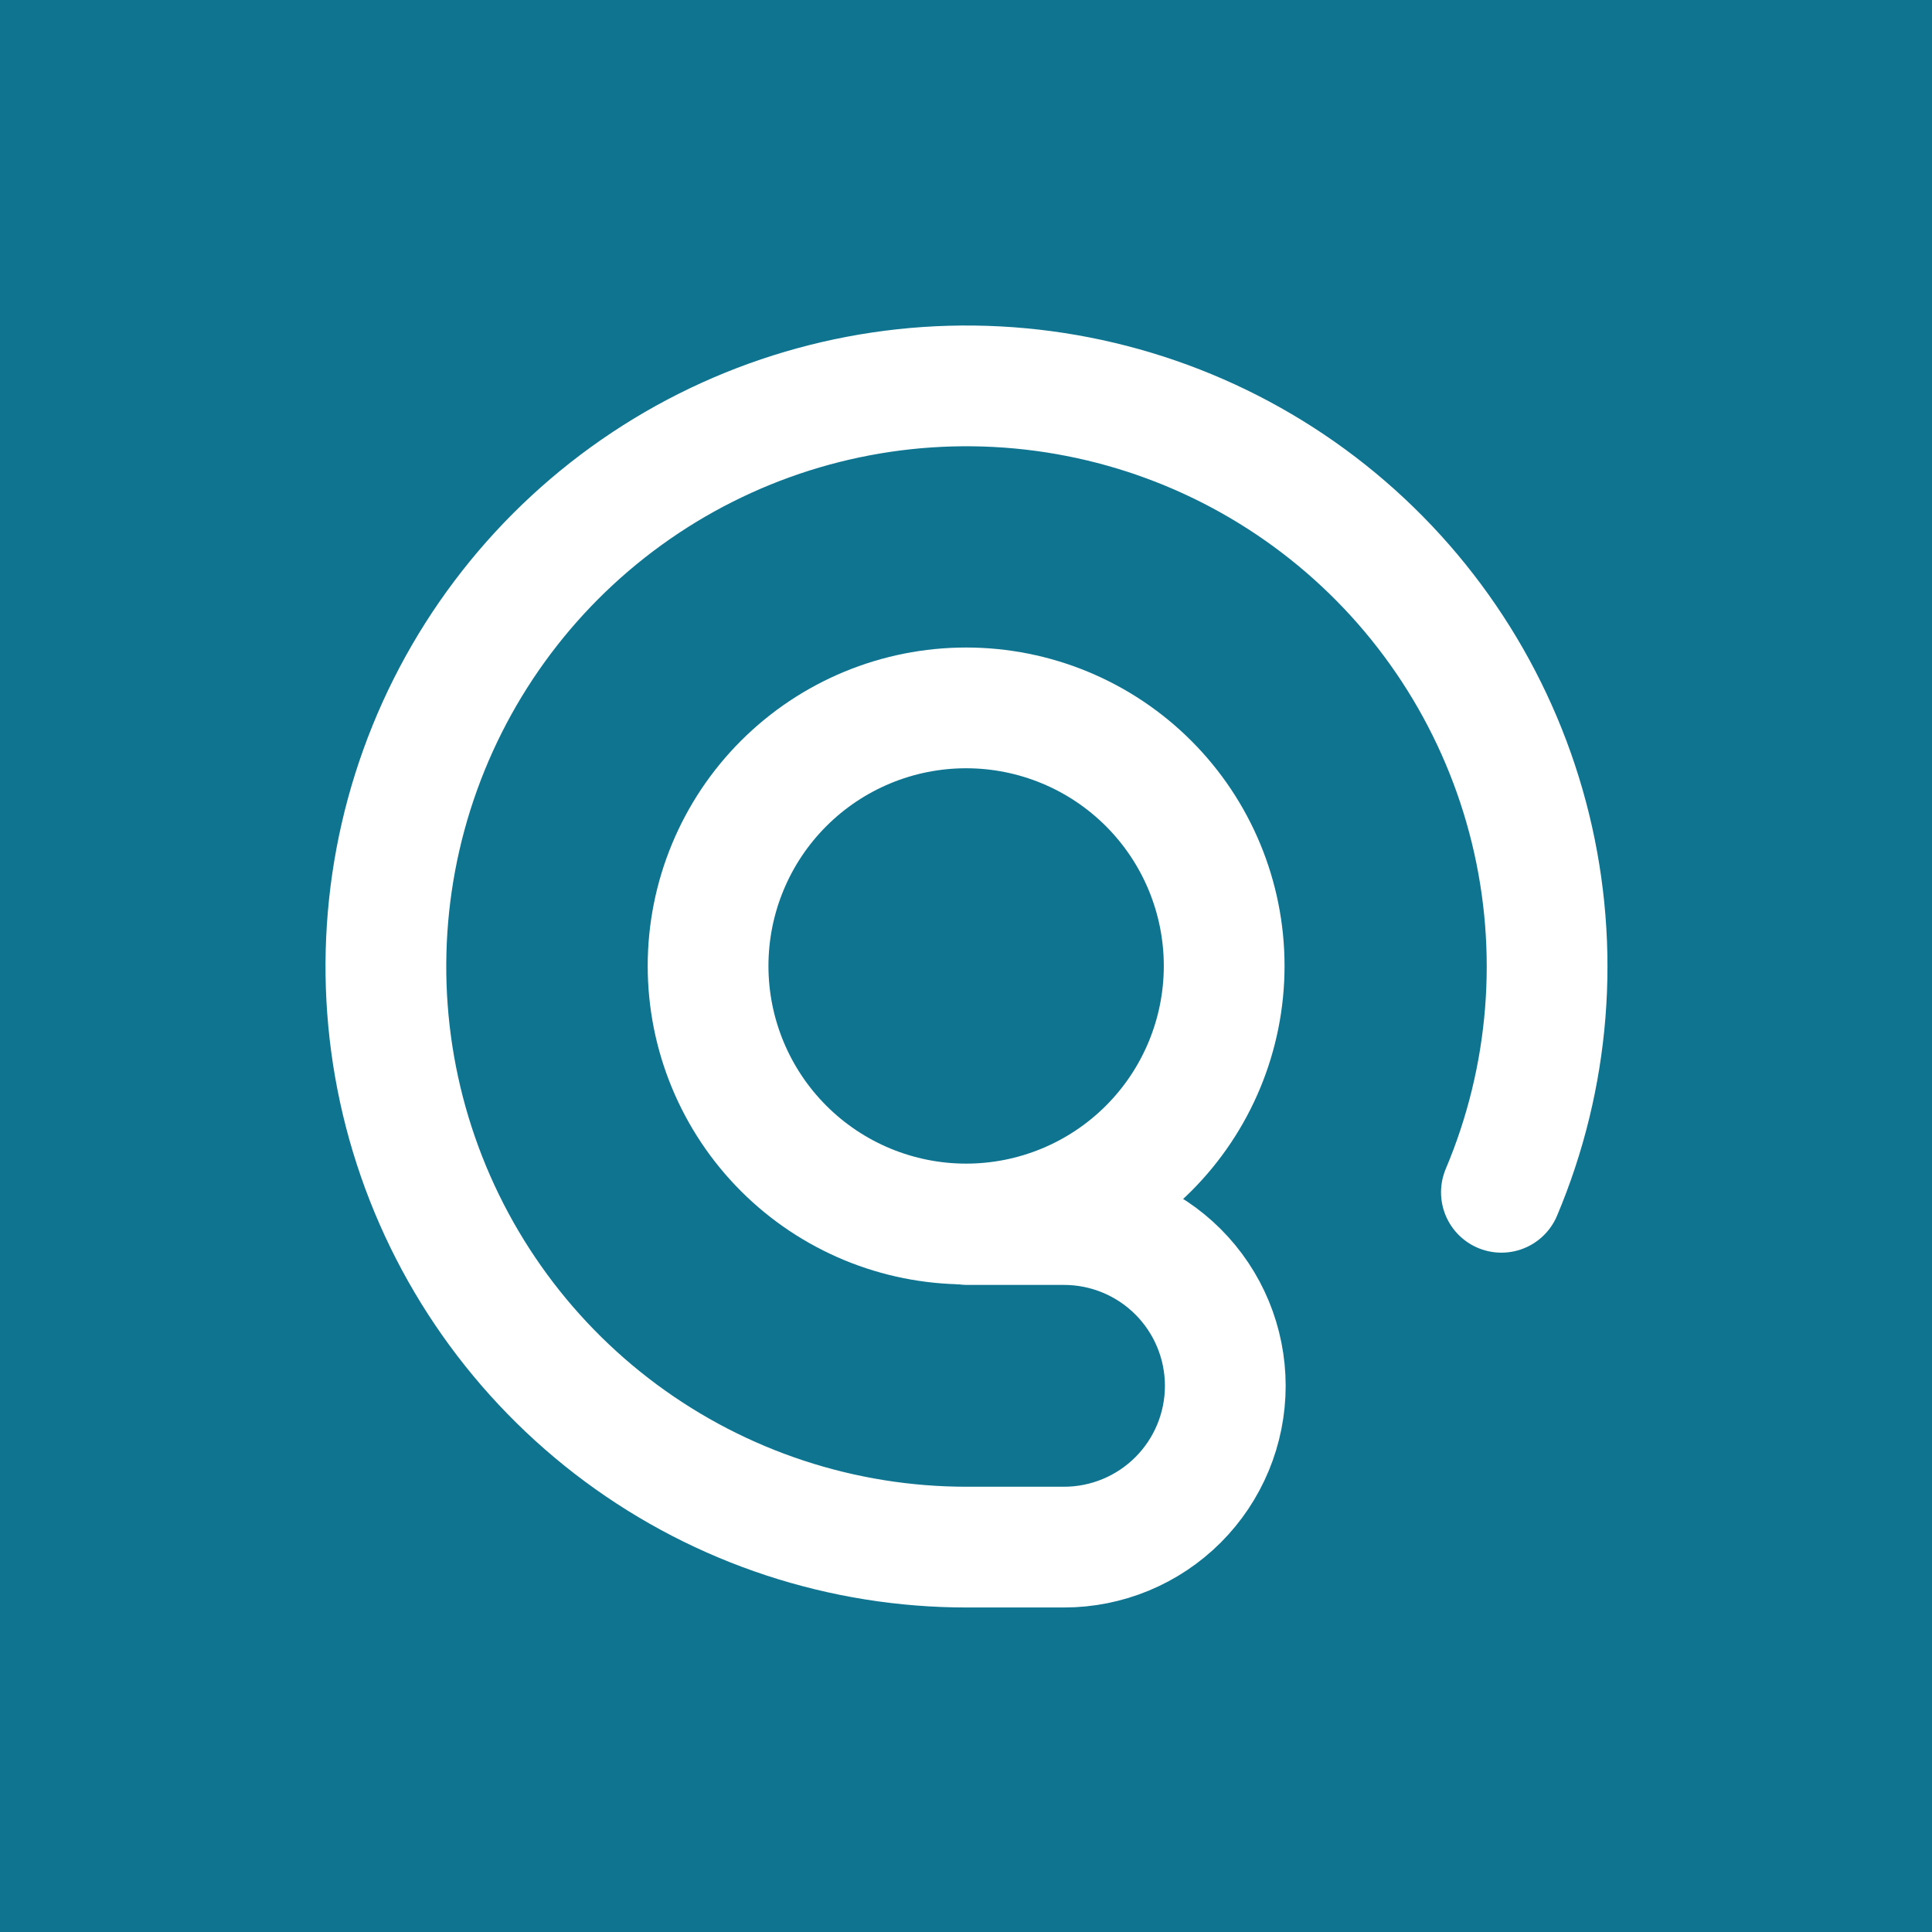
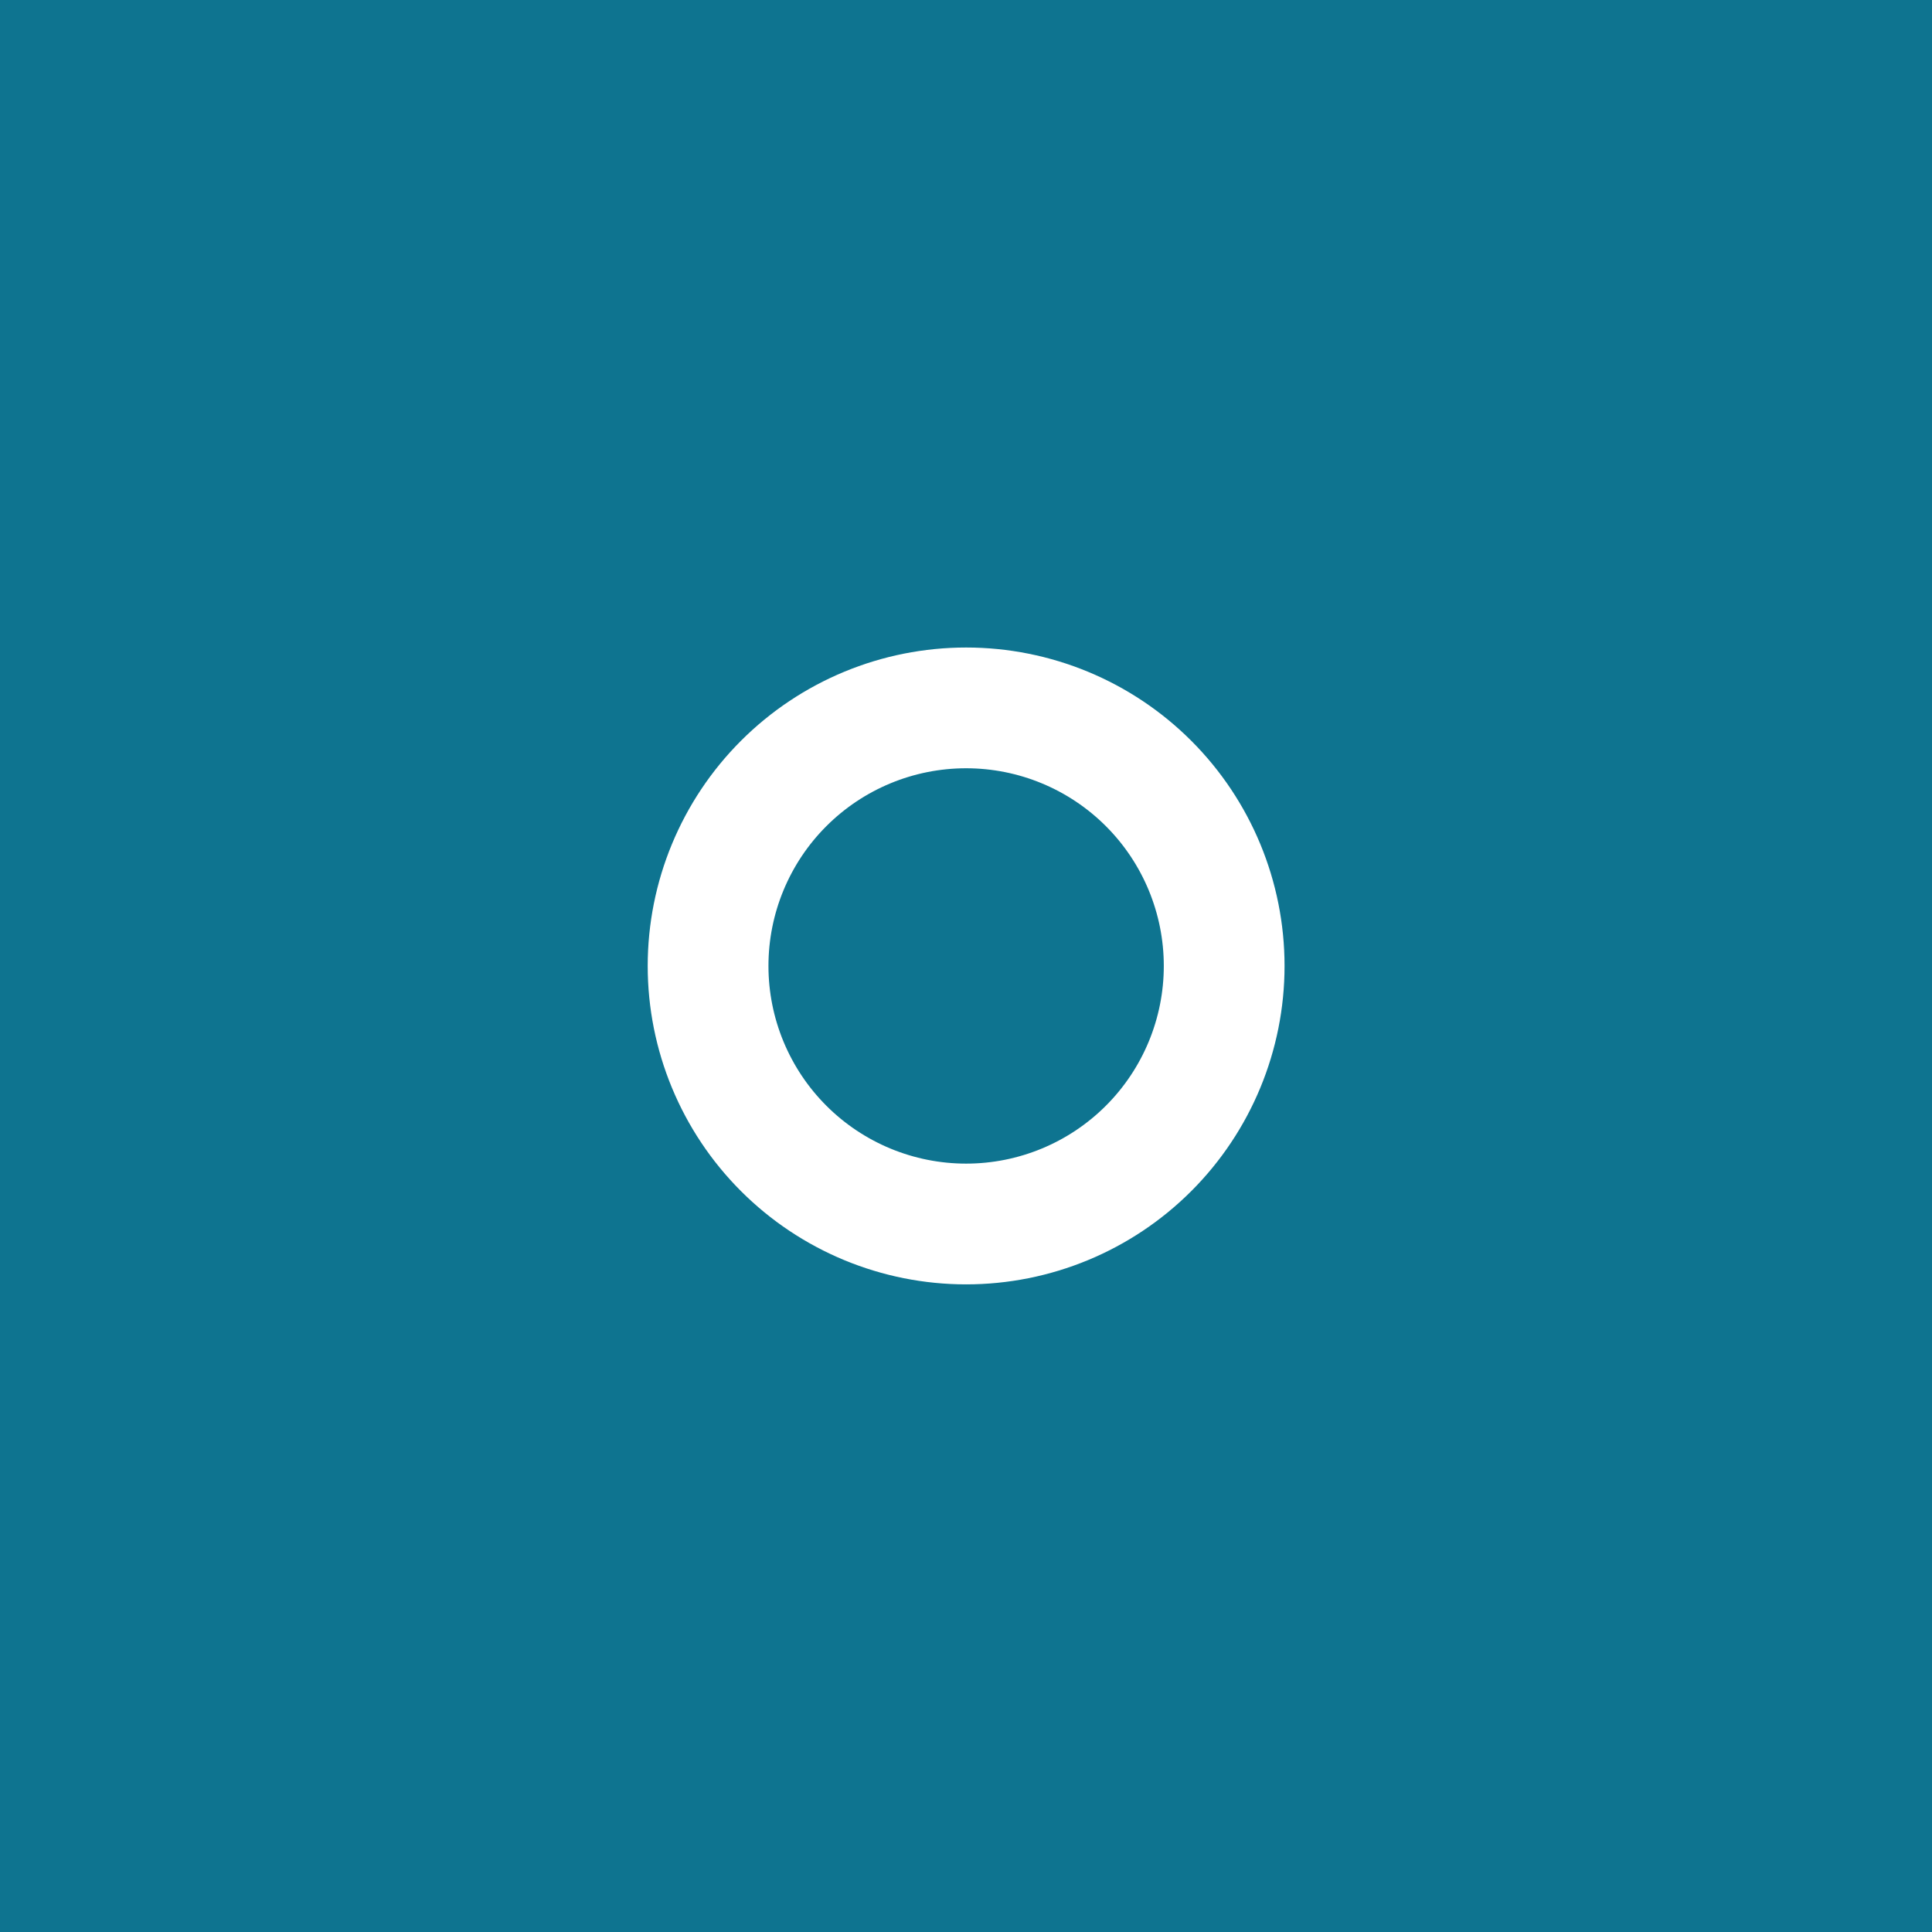
<svg xmlns="http://www.w3.org/2000/svg" fill="none" height="512" viewBox="0 0 512 512" width="512">
  <path d="m0 0h512v512h-512z" fill="#0e7490" />
  <g stroke="#fff" stroke-linecap="round" stroke-linejoin="round" stroke-width="32">
    <path d="m256.033 187.598c18.137 0 35.532 7.205 48.356 20.03 12.825 12.825 20.03 30.219 20.03 48.356s-7.205 35.531-20.03 48.356c-12.824 12.825-30.219 20.03-48.356 20.03s-35.531-7.205-48.356-20.03c-12.824-12.825-20.029-30.219-20.029-48.356s7.205-35.531 20.029-48.356c12.825-12.825 30.219-20.03 48.356-20.03z" />
-     <path d="m256.33 324.518h25.644c11.336 0 22.207 4.503 30.223 12.518 8.015 8.016 12.518 18.887 12.518 30.223 0 11.335-4.503 22.207-12.518 30.222-8.016 8.016-18.887 12.519-30.223 12.519h-25.644c-33.063.042-65.26-10.566-91.822-30.254s-46.076-47.408-55.651-79.054c-9.575-31.646-8.701-65.535 2.491-96.646 11.192-31.11 32.107-57.789 59.648-76.083 27.54-18.293 60.241-27.23 93.258-25.484 33.016 1.745 64.593 14.078 90.051 35.174 25.459 21.095 43.445 49.83 51.295 81.947s5.146 65.909-7.712 96.369" />
  </g>
</svg>